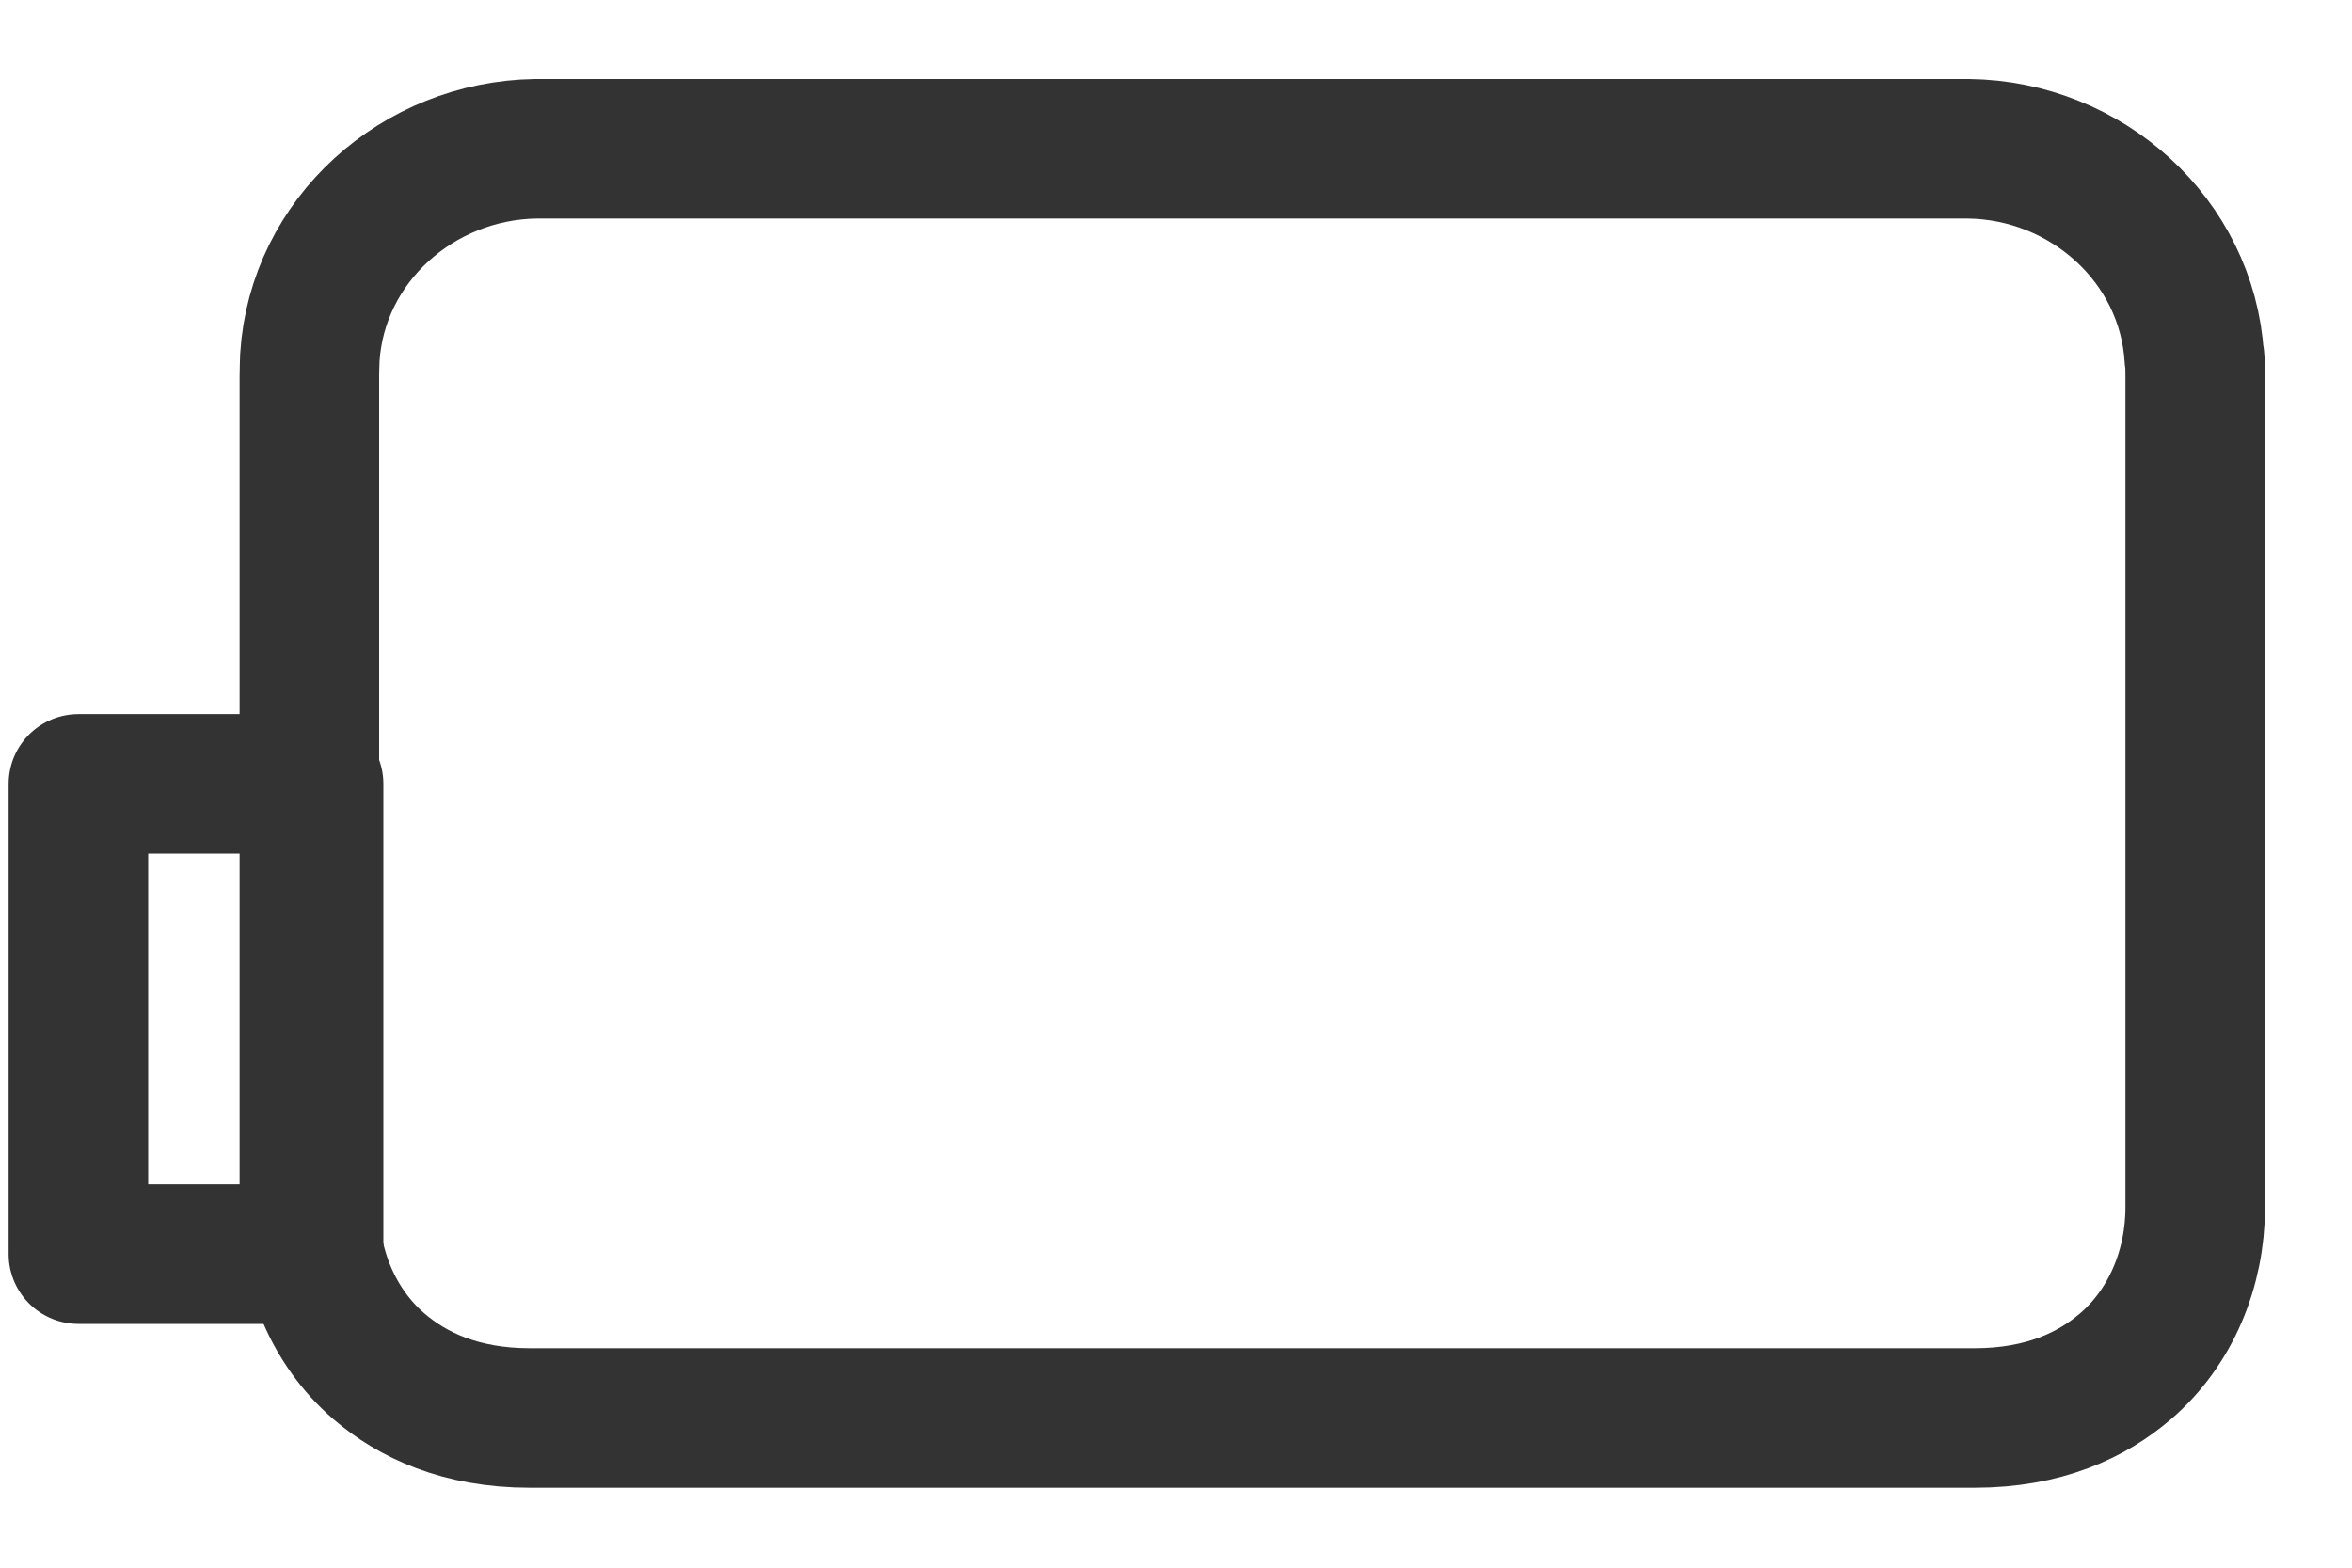
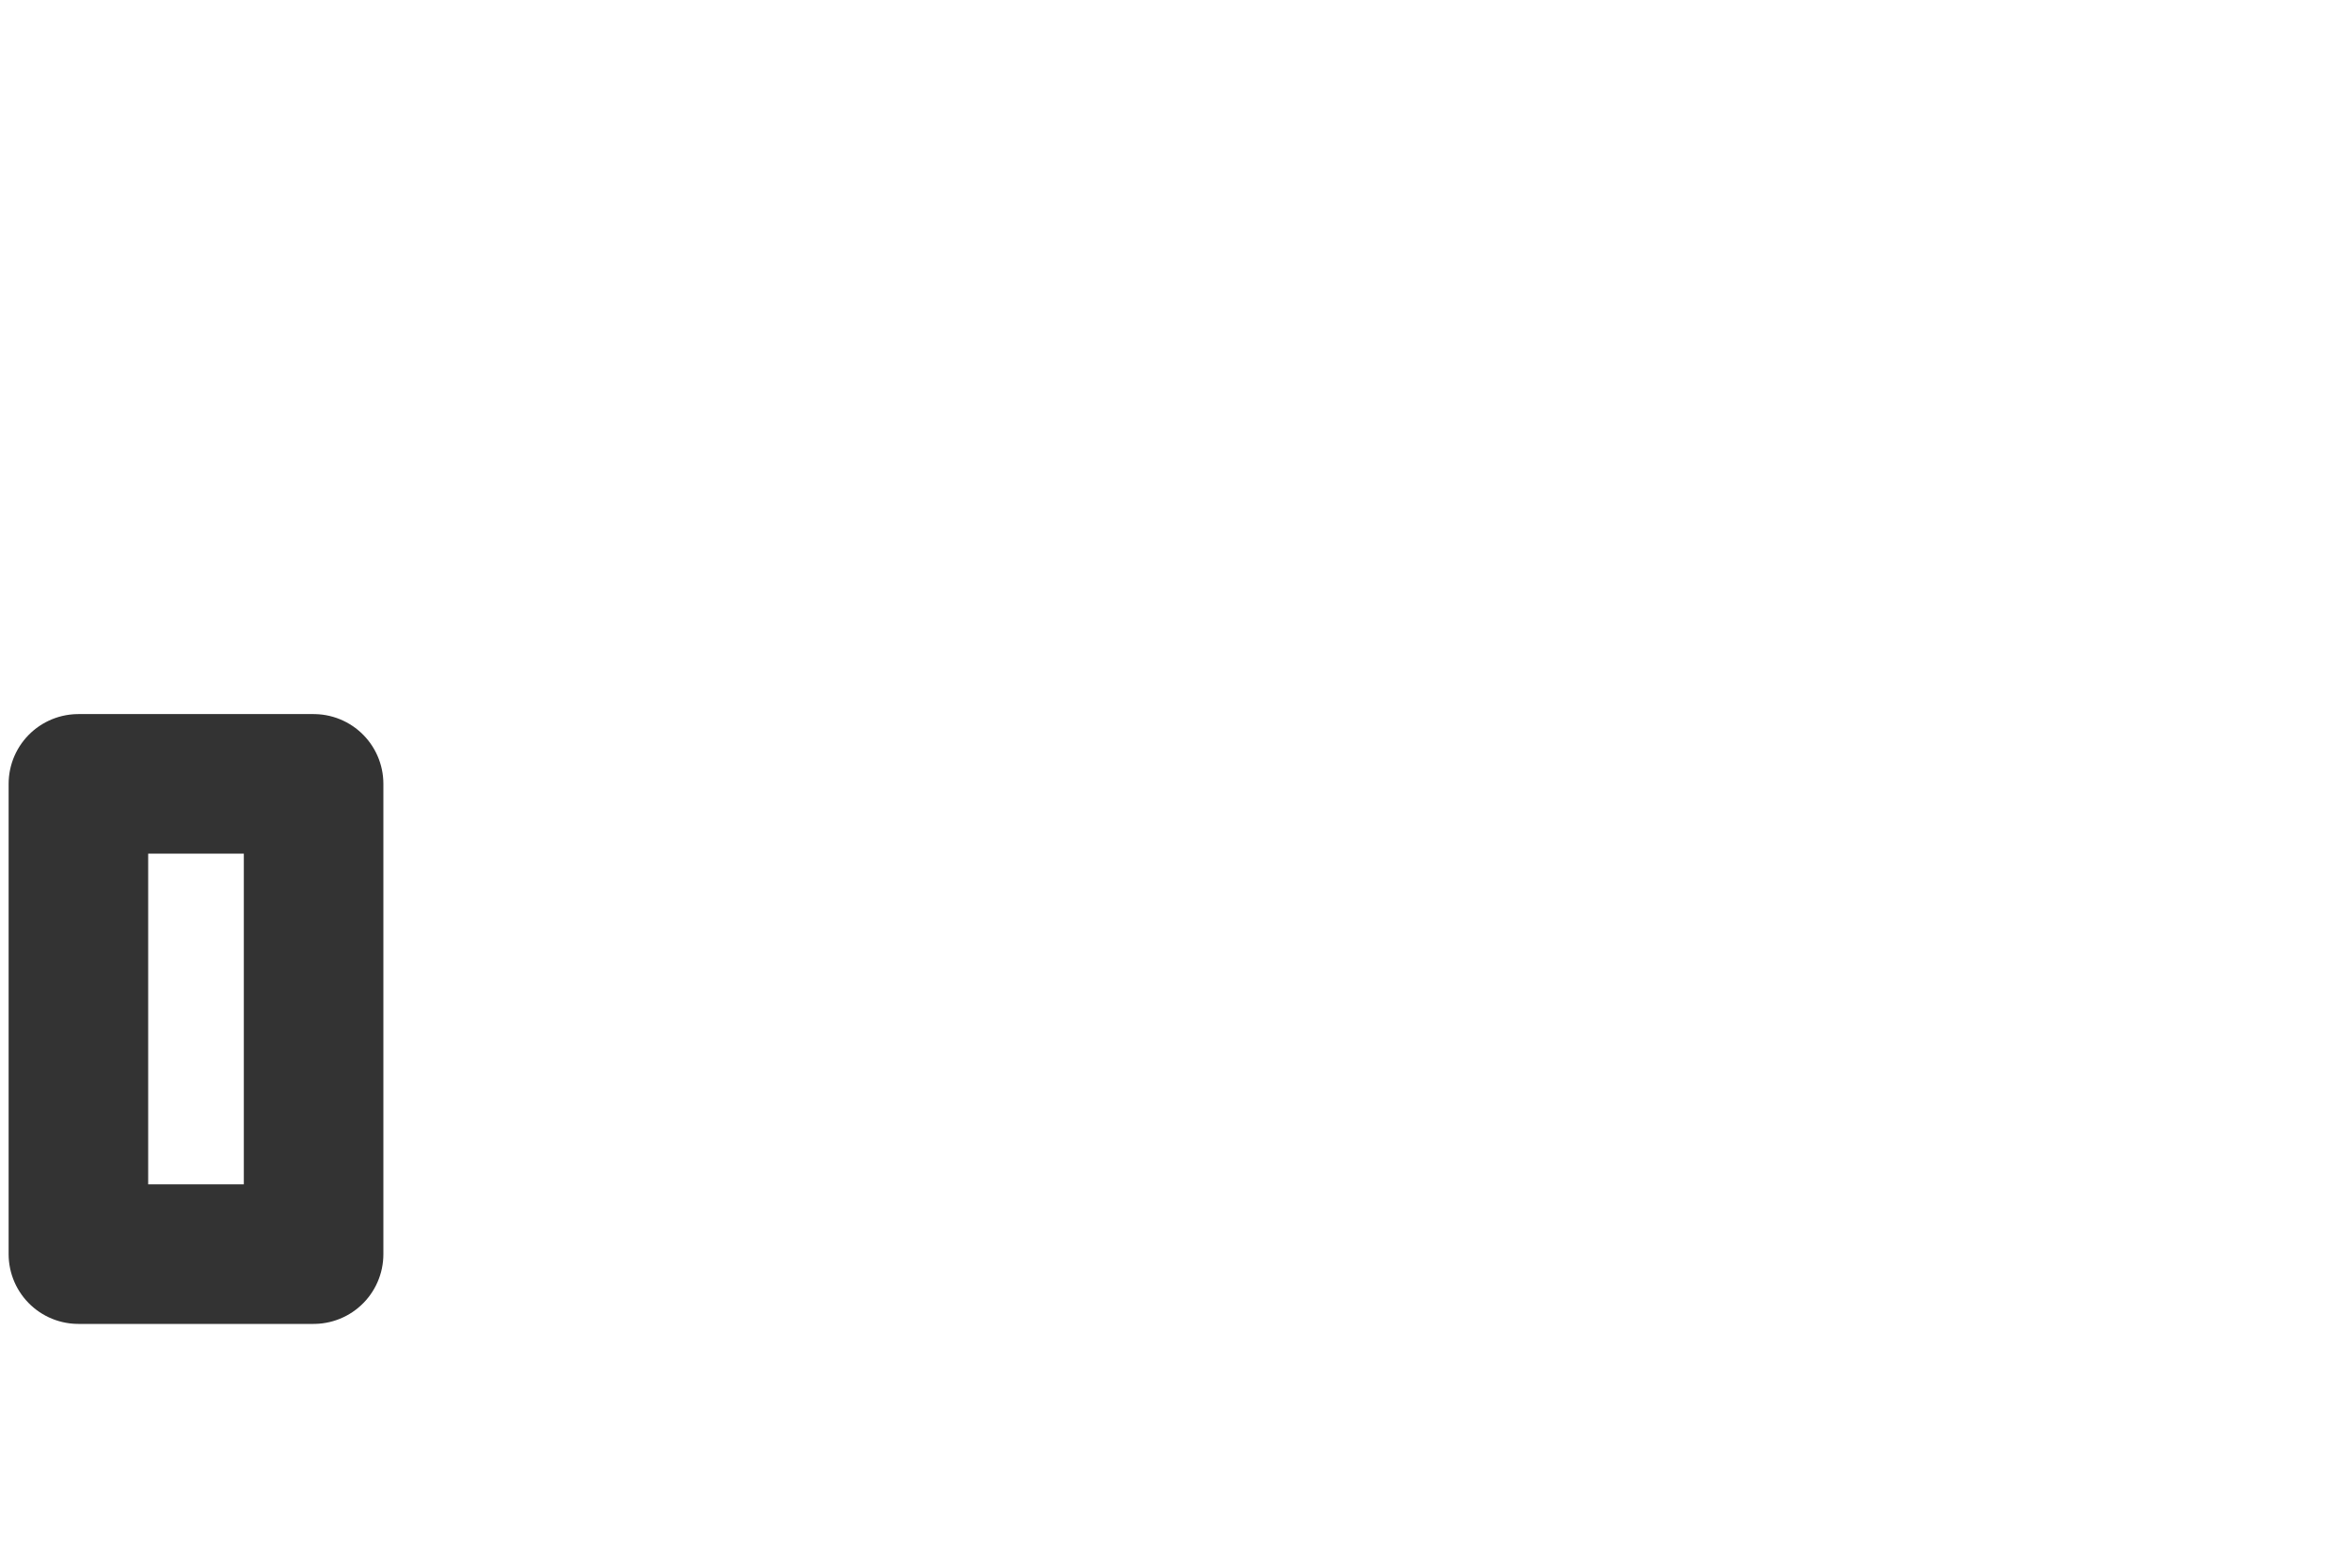
<svg xmlns="http://www.w3.org/2000/svg" width="15" height="10" viewBox="0 0 15 10" fill="none">
-   <path d="M13.994 2.281C13.948 1.532 13.305 0.958 12.554 0.949H3.417C2.666 0.96 2.023 1.532 1.976 2.281C1.975 2.32 1.973 2.361 1.973 2.402V7.703C1.973 8.087 2.124 8.463 2.416 8.715C2.629 8.898 2.936 9.045 3.379 9.045H12.593C13.035 9.045 13.342 8.899 13.556 8.715C13.847 8.465 14 8.087 14 7.703V2.402C14 2.361 14 2.32 13.996 2.281H13.994Z" stroke="#333333" stroke-width="0.89" stroke-linecap="round" stroke-linejoin="round" />
  <path d="M2 5V8H0.5V5H2Z" stroke="#333333" stroke-width="0.89" stroke-linecap="round" stroke-linejoin="round" />
</svg>